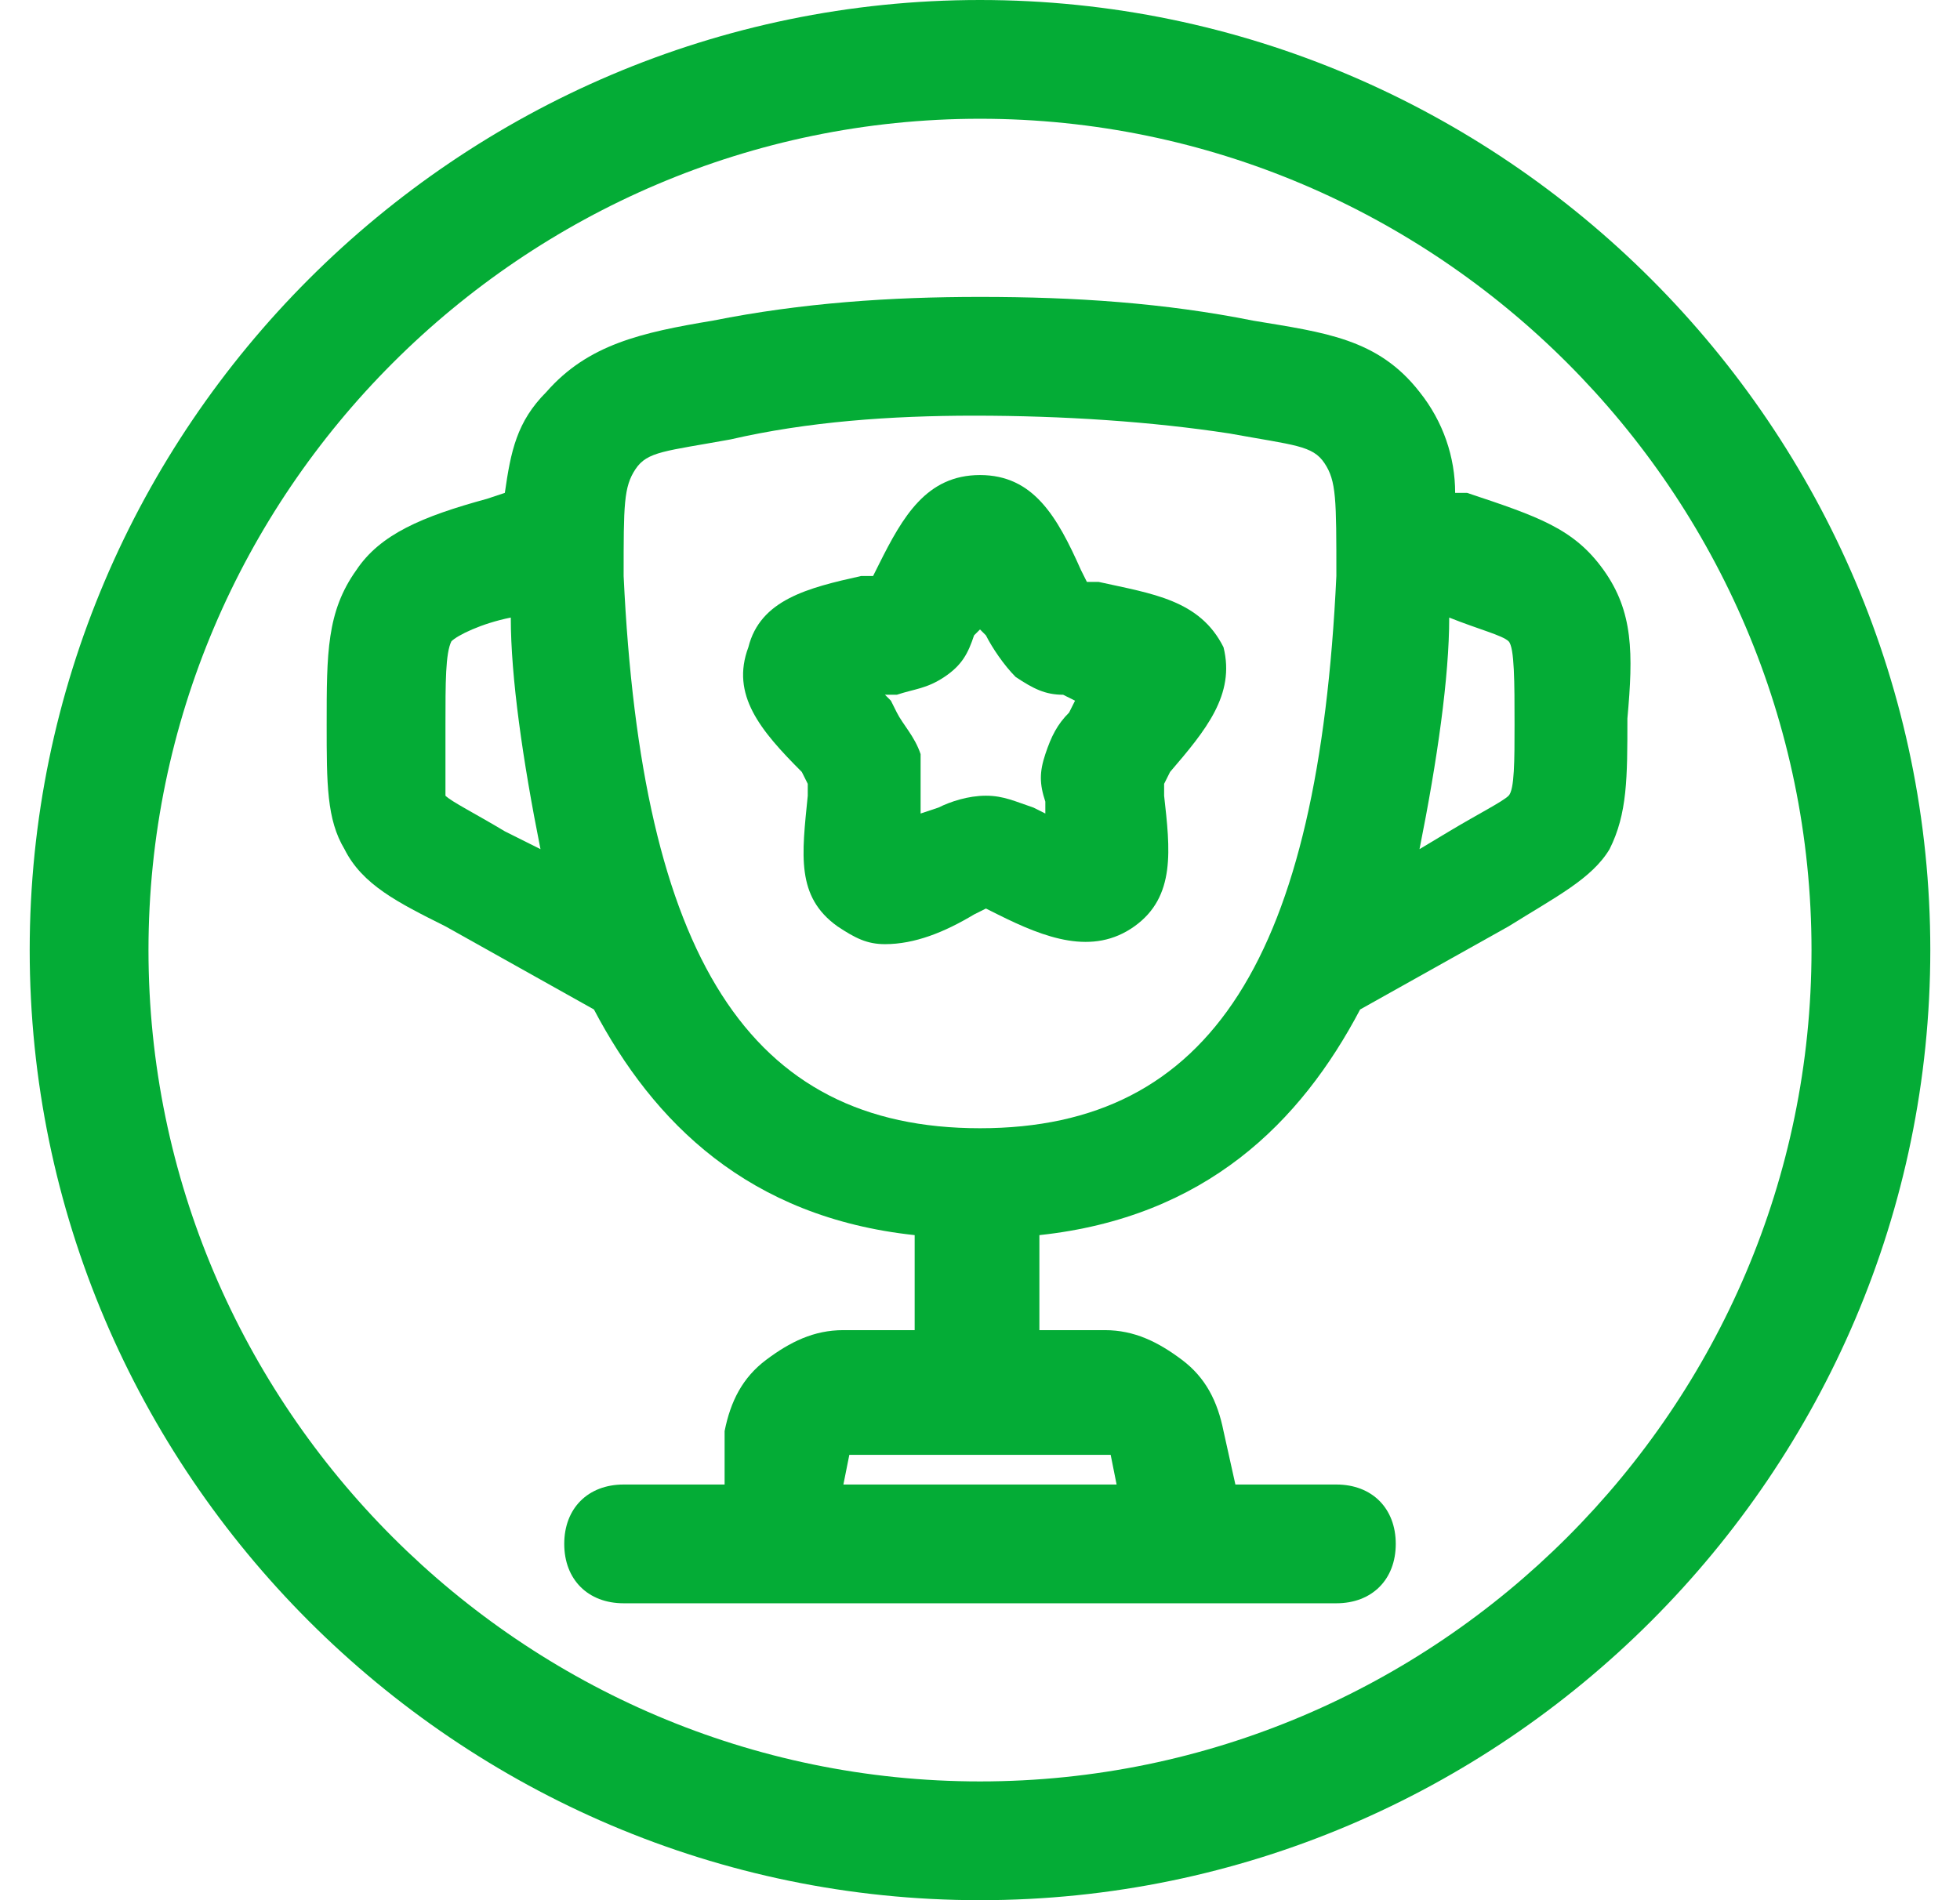
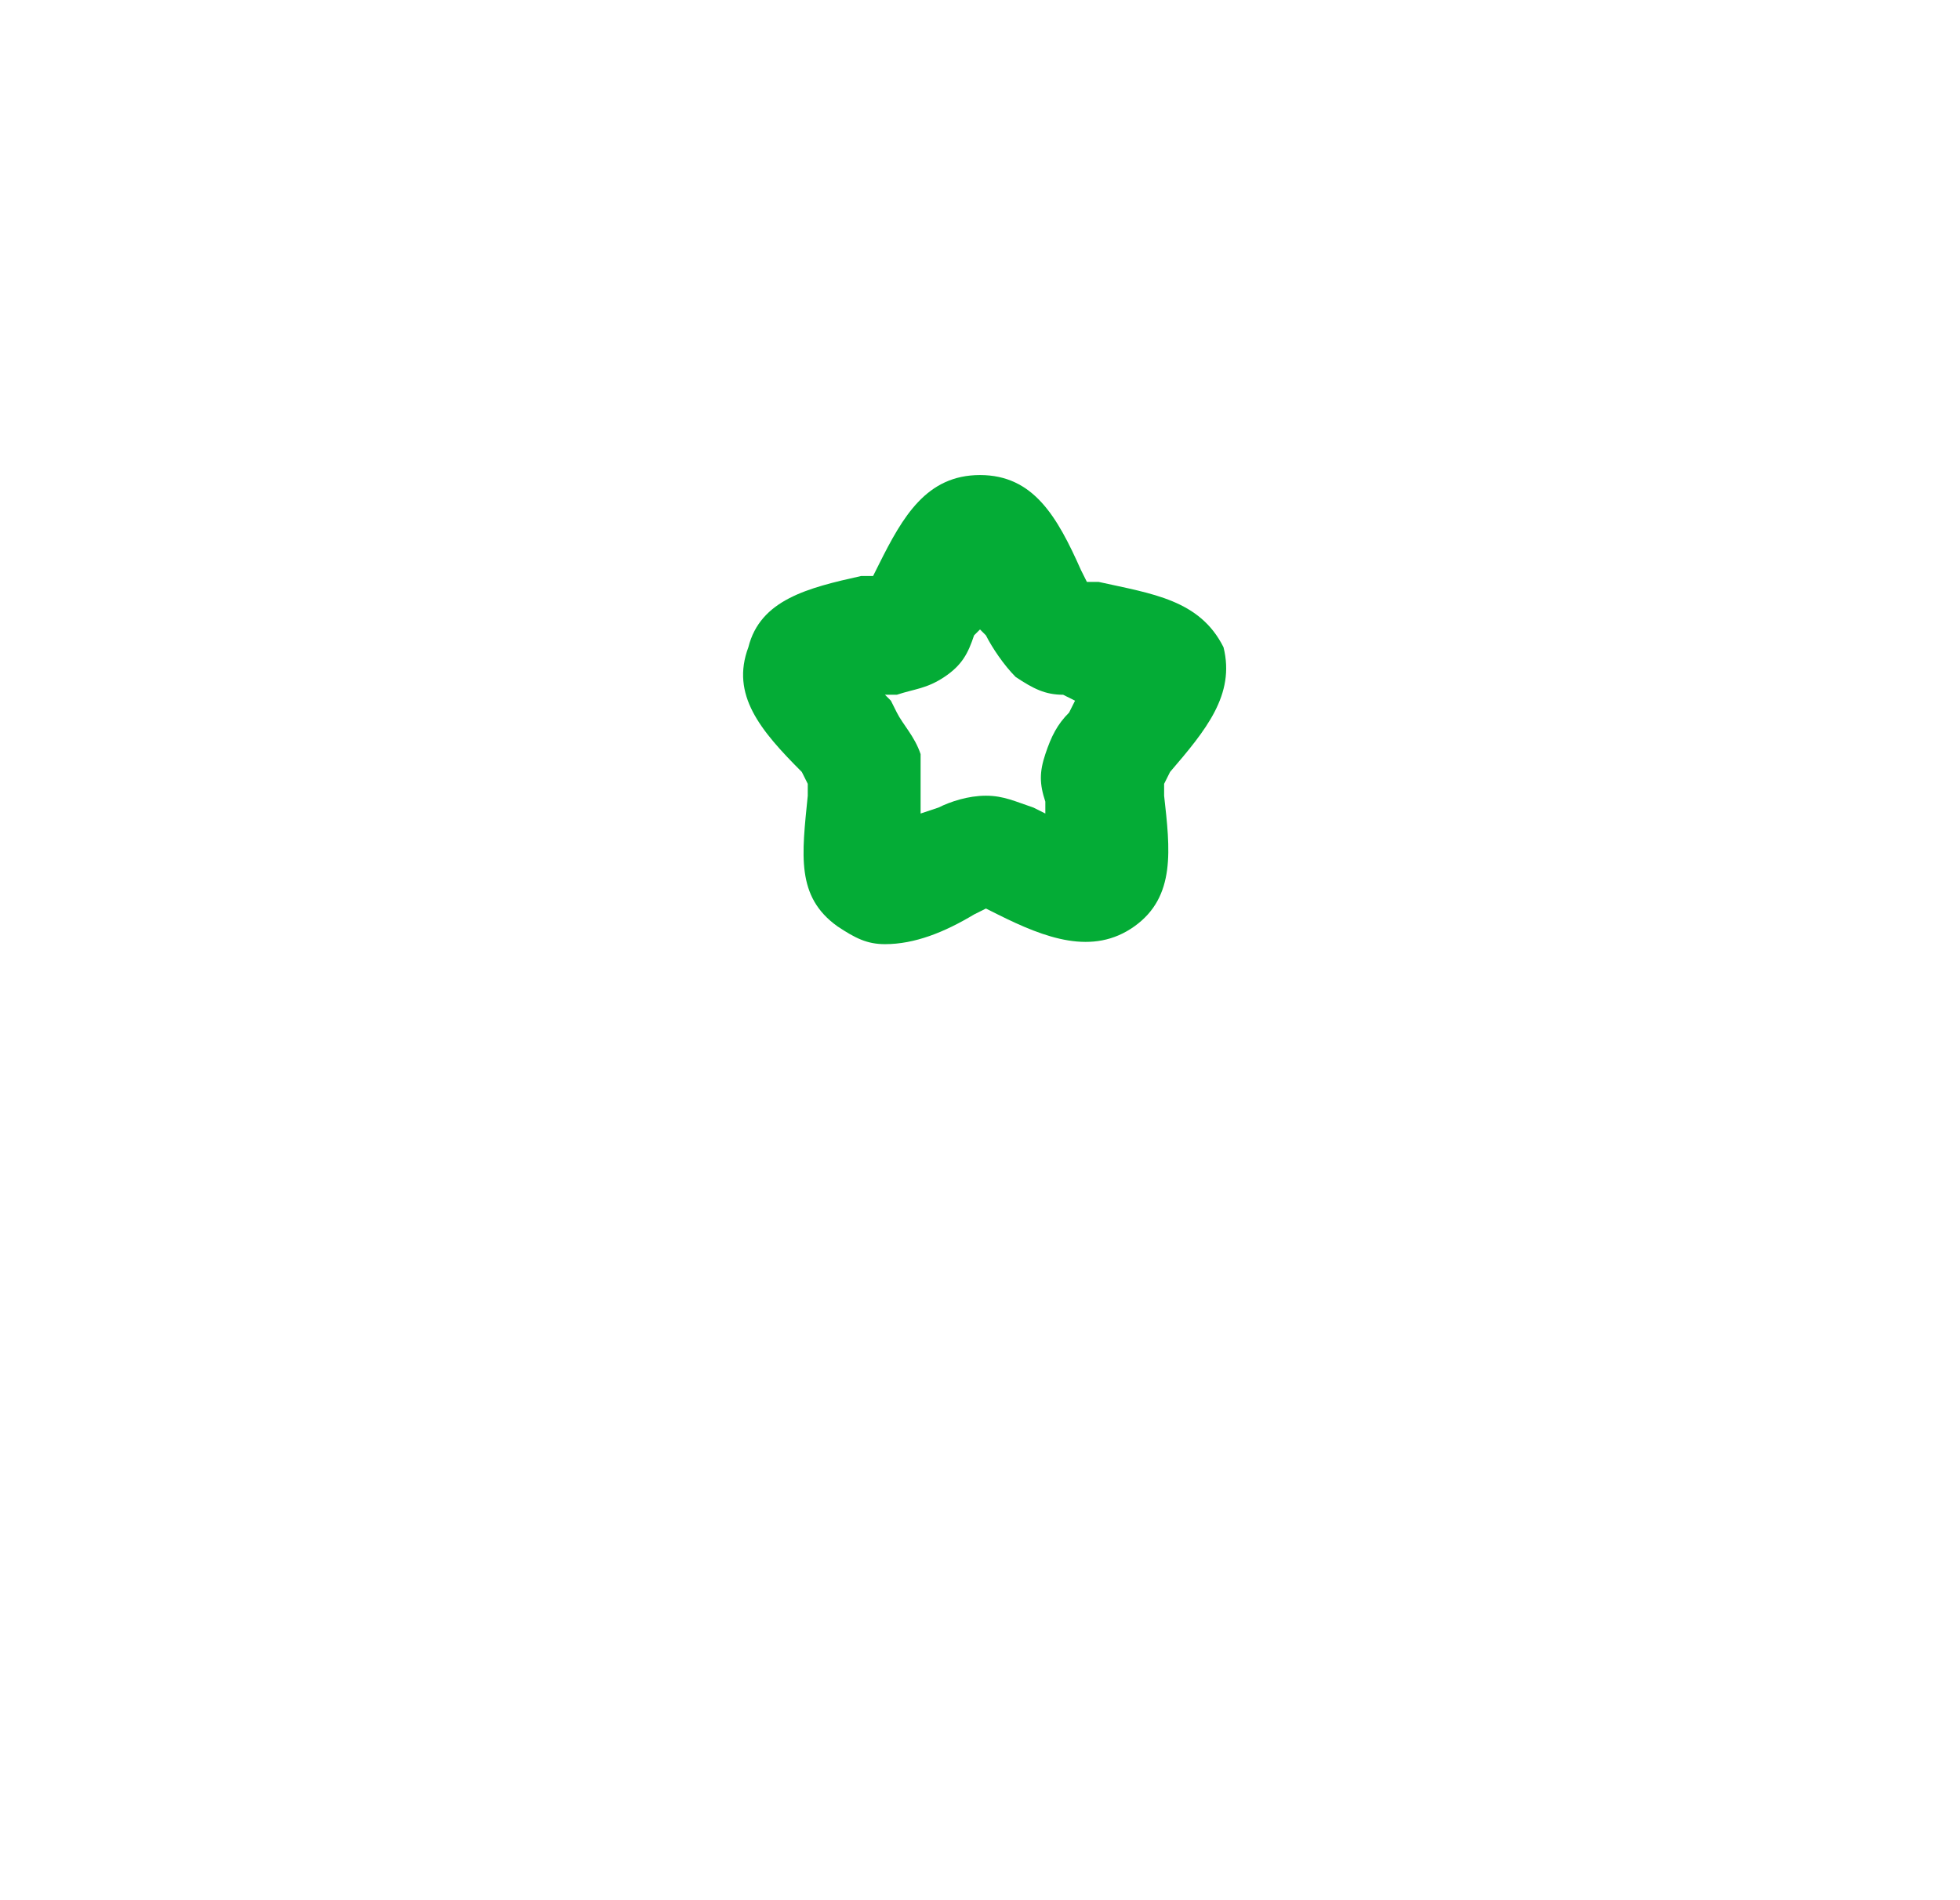
<svg xmlns="http://www.w3.org/2000/svg" width="33" height="32" viewBox="0 0 33 32" fill="none">
-   <path d="M16.5 0C7.7 0 0.5 7.2 0.5 16C0.5 24.8 7.7 32 16.5 32C25.3 32 32.5 24.8 32.5 16C32.5 7.2 25.3 0 16.5 0ZM16.5 30C8.8 30 2.5 23.7 2.5 16C2.5 8.3 8.8 2 16.5 2C24.2 2 30.5 8.3 30.5 16C30.5 23.7 24.2 30 16.5 30Z" fill="#04AC36" />
-   <path d="M27 9.6C26.5 8.9 25.9 8.7 24.7 8.3H24.5C24.5 7.7 24.3 7.1 23.9 6.6C23.2 5.7 22.3 5.6 21.1 5.4C19.6 5.1 18.1 5 16.5 5C15 5 13.5 5.1 12 5.4C10.8 5.6 9.9 5.8 9.2 6.6C8.7 7.1 8.6 7.6 8.5 8.3L8.2 8.4C7.1 8.7 6.4 9 6 9.6C5.5 10.3 5.5 11 5.5 12.2C5.5 13.2 5.5 13.8 5.8 14.3C6.1 14.9 6.7 15.2 7.5 15.6L10 17C11 18.9 12.6 20.5 15.4 20.8V22.4H14.2C13.7 22.4 13.3 22.6 12.9 22.9C12.5 23.2 12.3 23.6 12.2 24.1V25H10.5C9.9 25 9.5 25.4 9.5 26C9.5 26.6 9.9 27 10.5 27H13H20H22.5C23.1 27 23.5 26.6 23.5 26C23.5 25.4 23.1 25 22.5 25H20.8L20.6 24.1C20.5 23.6 20.3 23.2 19.9 22.9C19.5 22.6 19.1 22.4 18.6 22.4H17.5V20.8C20.3 20.5 21.9 18.9 22.9 17L25.4 15.6C26.2 15.1 26.8 14.8 27.1 14.3C27.4 13.7 27.4 13.1 27.4 12.1C27.5 11 27.5 10.3 27 9.6ZM18.8 25H14.2L14.3 24.5H18.7L18.8 25ZM8.5 14C8 13.7 7.6 13.5 7.5 13.4C7.5 13.3 7.5 12.8 7.5 12.2C7.5 11.5 7.5 11 7.6 10.8C7.7 10.7 8.1 10.5 8.6 10.4C8.6 11.4 8.8 12.8 9.1 14.3L8.5 14ZM16.5 19C12.6 19 10.8 16.1 10.5 9.7C10.5 8.5 10.5 8.2 10.7 7.9C10.9 7.6 11.2 7.6 12.3 7.4C13.6 7.1 15 7 16.4 7C17.9 7 19.4 7.1 20.7 7.3C21.8 7.5 22.1 7.5 22.3 7.8C22.5 8.1 22.5 8.4 22.5 9.7C22.2 16.1 20.4 19 16.5 19ZM25.4 13.4C25.3 13.5 24.9 13.7 24.4 14L23.9 14.3C24.2 12.8 24.4 11.4 24.4 10.4C24.9 10.6 25.3 10.7 25.4 10.8C25.5 10.9 25.5 11.5 25.5 12.2C25.5 12.8 25.5 13.3 25.4 13.4Z" fill="#04AC36" />
  <path d="M18.5 9.8H18.3L18.2 9.6C17.8 8.7 17.4 8 16.5 8C15.6 8 15.2 8.7 14.8 9.5L14.7 9.7H14.5C13.6 9.9 12.8 10.1 12.6 10.9C12.3 11.7 12.8 12.3 13.5 13L13.6 13.2V13.4C13.5 14.4 13.4 15.1 14.1 15.6C14.4 15.8 14.6 15.9 14.9 15.9C15.4 15.9 15.9 15.7 16.4 15.4L16.6 15.3L16.8 15.4C17.6 15.8 18.4 16.1 19.1 15.6C19.8 15.1 19.7 14.3 19.6 13.4V13.2L19.7 13C20.3 12.3 20.8 11.7 20.6 10.9C20.2 10.1 19.4 10 18.5 9.8ZM18.1 11.8L18 12C17.8 12.2 17.7 12.4 17.6 12.7C17.5 13 17.5 13.2 17.6 13.5V13.7L17.4 13.6C17.1 13.5 16.9 13.4 16.6 13.4C16.3 13.4 16 13.5 15.8 13.6L15.5 13.7V13.5C15.5 13.2 15.5 13 15.5 12.7C15.4 12.4 15.2 12.2 15.1 12L15 11.8C15 11.8 15 11.8 14.9 11.7H15.1C15.4 11.6 15.6 11.6 15.9 11.4C16.2 11.2 16.3 11 16.4 10.7L16.5 10.6L16.6 10.7C16.7 10.9 16.9 11.2 17.1 11.4C17.4 11.6 17.6 11.7 17.9 11.7L18.1 11.8C18.1 11.7 18.1 11.7 18.1 11.8Z" fill="#04AC36" />
</svg>